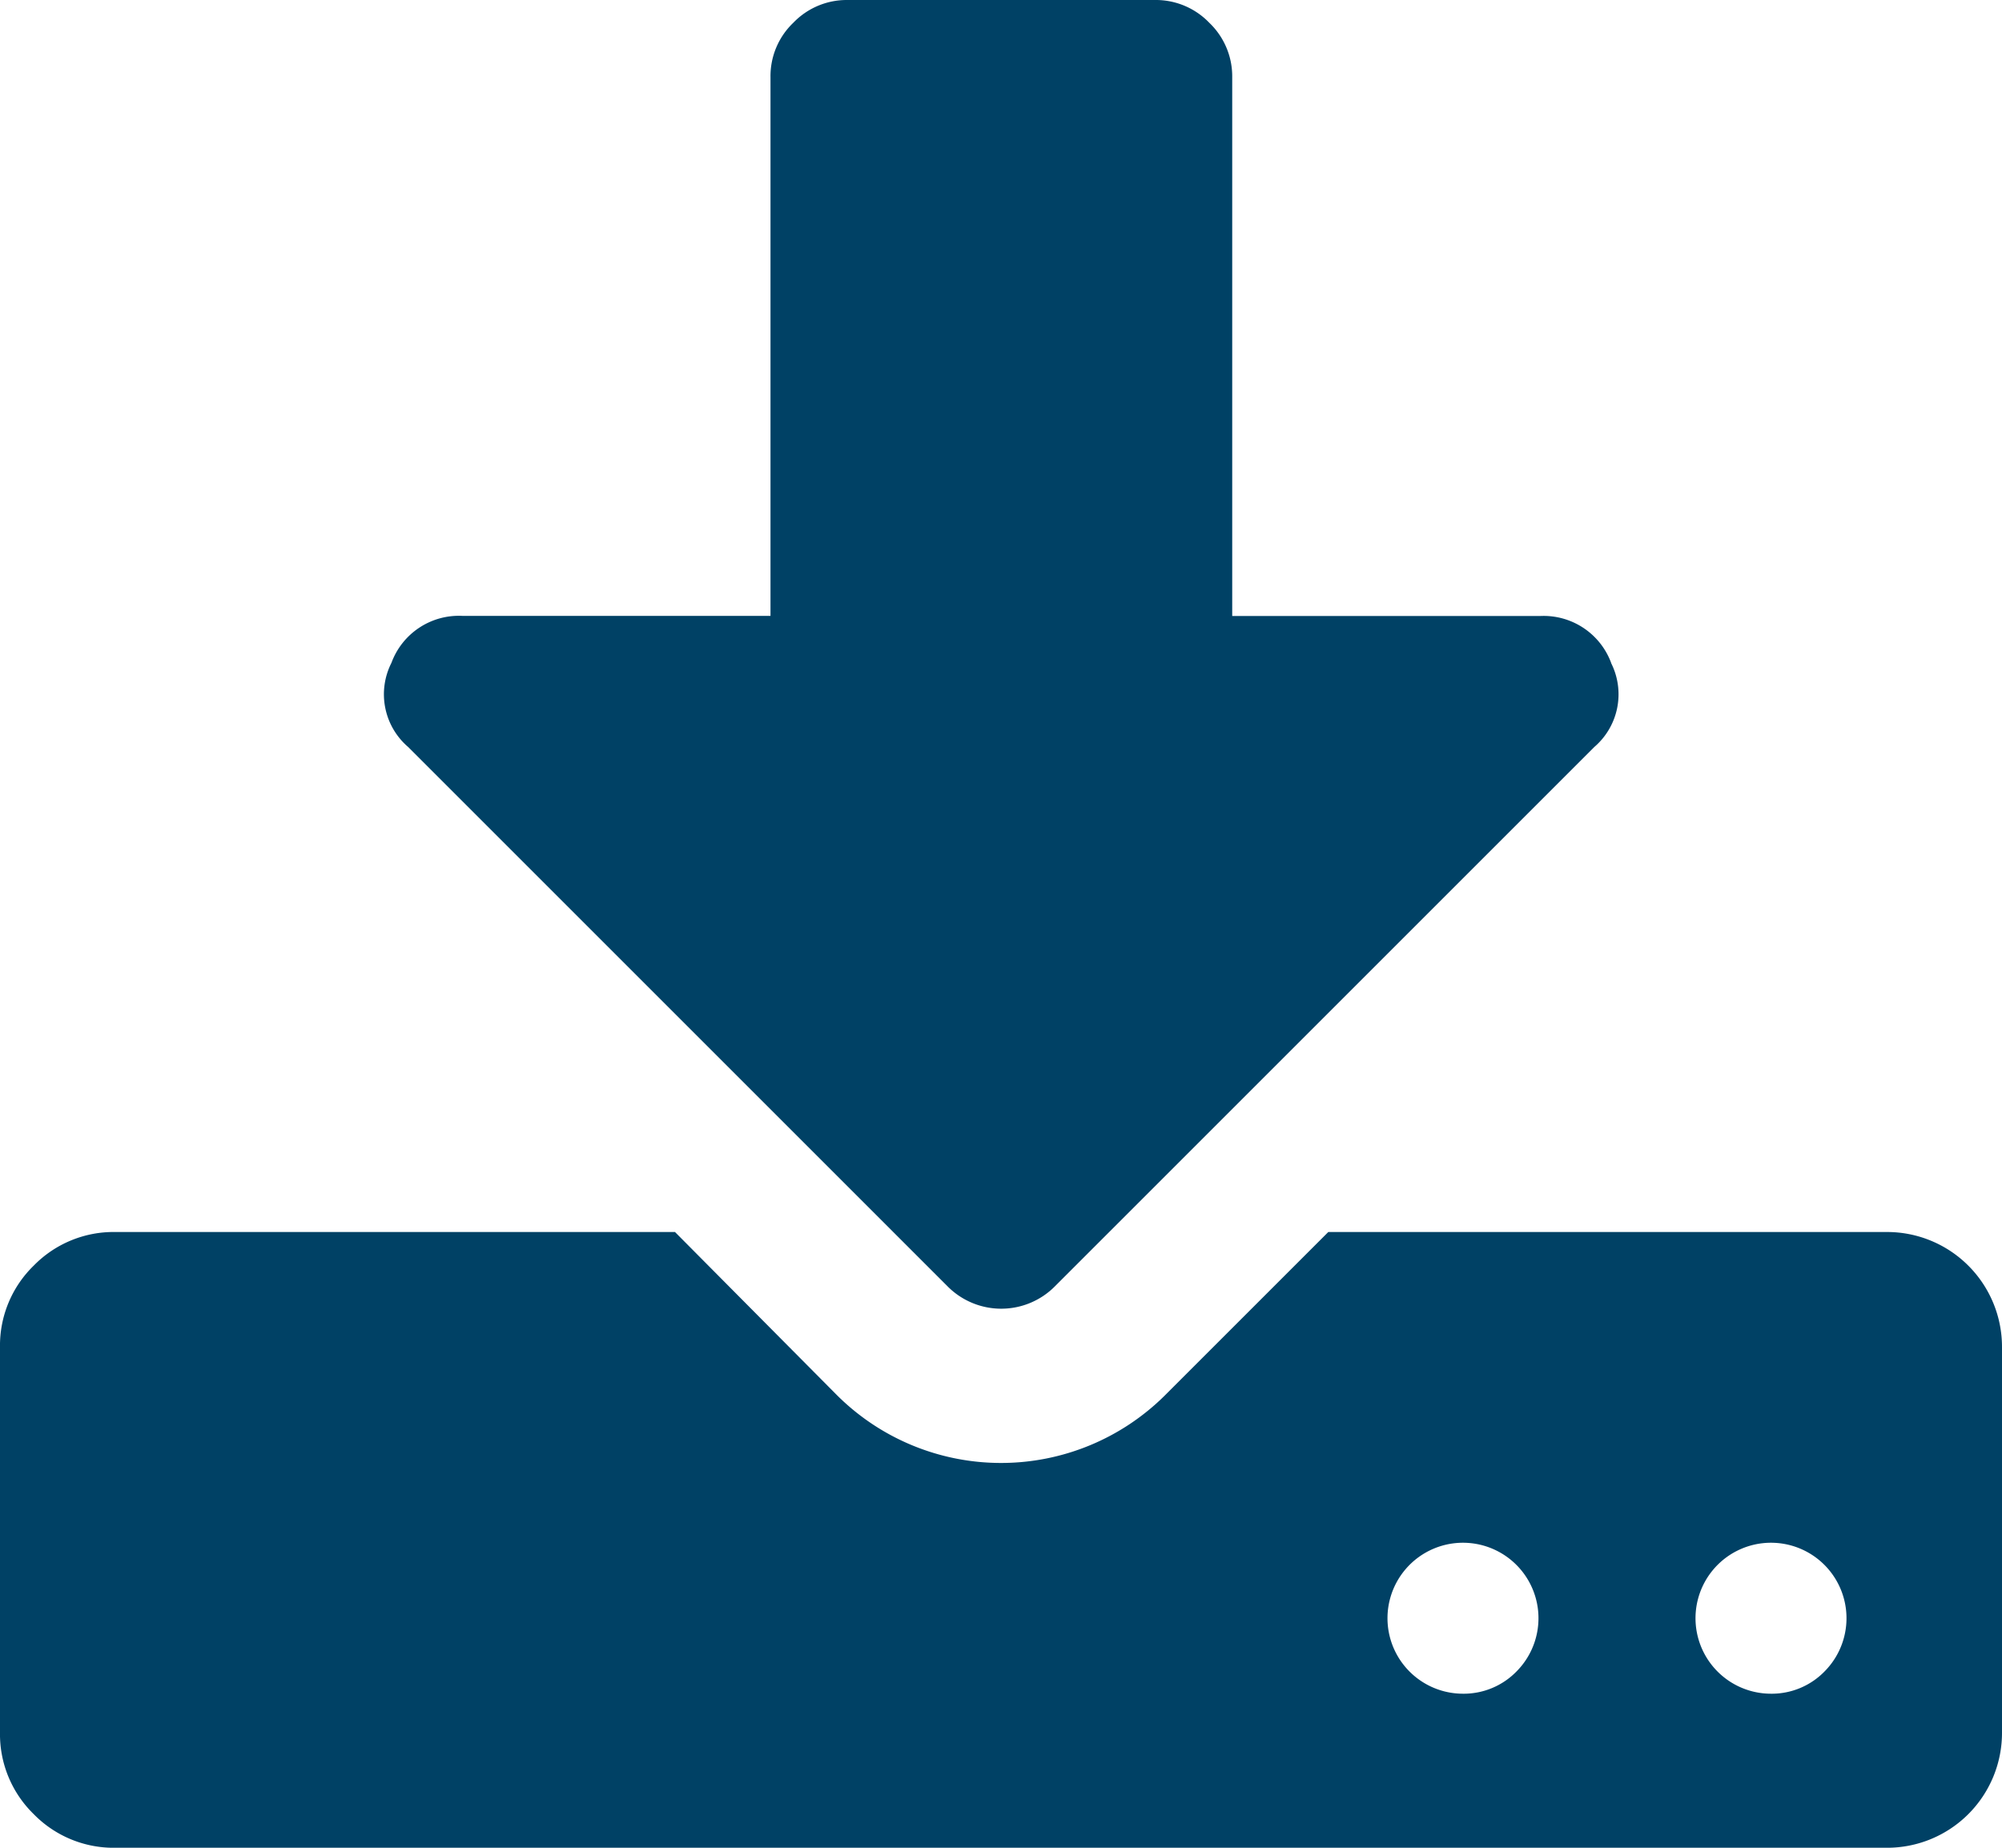
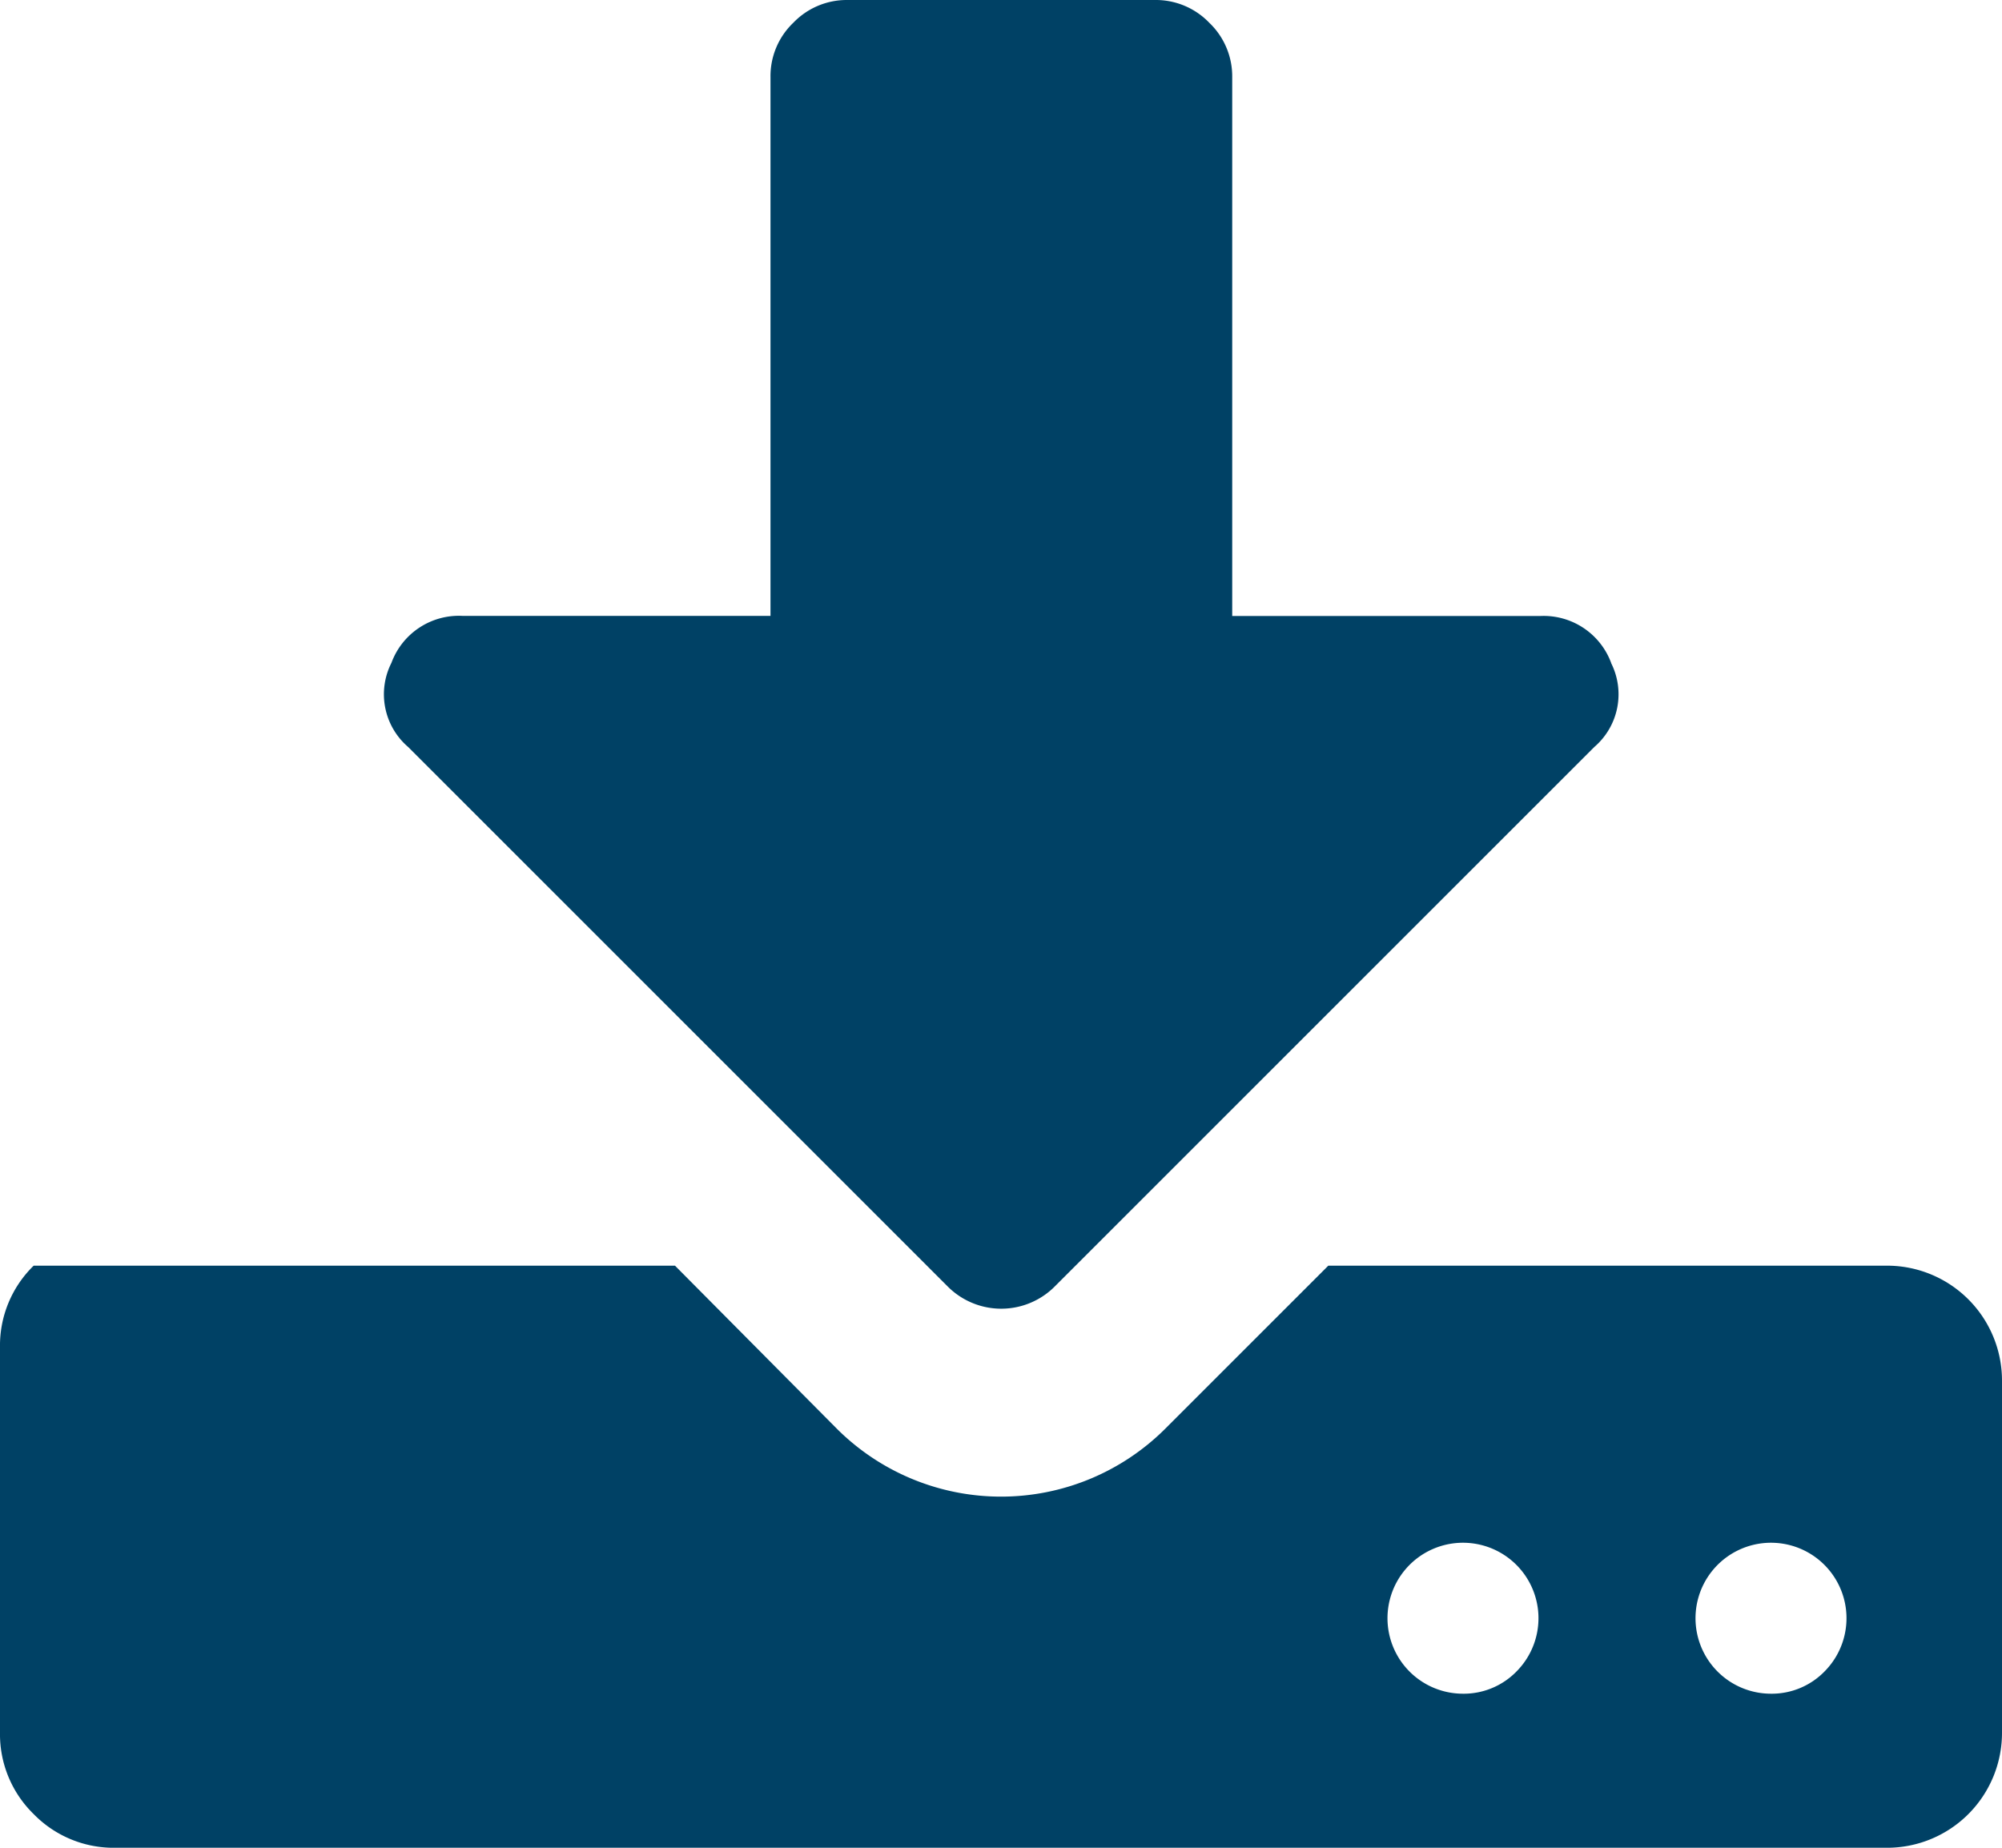
<svg xmlns="http://www.w3.org/2000/svg" width="47.921" height="44.234" viewBox="0 0 47.921 44.234">
  <g id="Grupo_410" data-name="Grupo 410" transform="translate(0 0)">
    <g id="Grupo_368" data-name="Grupo 368" transform="translate(0 0)" clip-path="url(#clip-path)">
-       <path id="Caminho_1784" data-name="Caminho 1784" d="M47.921,32.254v9.217a2.751,2.751,0,0,1-2.764,2.764H2.765a2.672,2.672,0,0,1-1.959-.806A2.671,2.671,0,0,1,0,41.471V32.254A2.668,2.668,0,0,1,.806,30.3a2.672,2.672,0,0,1,1.959-.806H16.157l3.888,3.917a5.564,5.564,0,0,0,7.833,0l3.917-3.917H45.157a2.751,2.751,0,0,1,2.764,2.764M38.562,15.868a1.663,1.663,0,0,1-.4,2.015l-12.9,12.9a1.809,1.809,0,0,1-2.592,0l-12.9-12.9a1.662,1.662,0,0,1-.4-2.015,1.72,1.72,0,0,1,1.7-1.124h7.373V1.844a1.766,1.766,0,0,1,.547-1.3A1.771,1.771,0,0,1,20.275,0h7.373a1.774,1.774,0,0,1,1.3.547,1.772,1.772,0,0,1,.547,1.3v12.9h7.371a1.723,1.723,0,0,1,1.7,1.124M36.314,40a1.807,1.807,0,1,0-1.3.547,1.765,1.765,0,0,0,1.3-.547m7.373,0a1.807,1.807,0,1,0-1.3.547,1.765,1.765,0,0,0,1.3-.547" transform="translate(0 0)" fill="#004165" />
+       <path id="Caminho_1784" data-name="Caminho 1784" d="M47.921,32.254v9.217a2.751,2.751,0,0,1-2.764,2.764H2.765a2.672,2.672,0,0,1-1.959-.806A2.671,2.671,0,0,1,0,41.471V32.254A2.668,2.668,0,0,1,.806,30.3H16.157l3.888,3.917a5.564,5.564,0,0,0,7.833,0l3.917-3.917H45.157a2.751,2.751,0,0,1,2.764,2.764M38.562,15.868a1.663,1.663,0,0,1-.4,2.015l-12.9,12.9a1.809,1.809,0,0,1-2.592,0l-12.9-12.9a1.662,1.662,0,0,1-.4-2.015,1.72,1.72,0,0,1,1.7-1.124h7.373V1.844a1.766,1.766,0,0,1,.547-1.3A1.771,1.771,0,0,1,20.275,0h7.373a1.774,1.774,0,0,1,1.3.547,1.772,1.772,0,0,1,.547,1.3v12.9h7.371a1.723,1.723,0,0,1,1.7,1.124M36.314,40a1.807,1.807,0,1,0-1.3.547,1.765,1.765,0,0,0,1.3-.547m7.373,0a1.807,1.807,0,1,0-1.3.547,1.765,1.765,0,0,0,1.3-.547" transform="translate(0 0)" fill="#004165" />
    </g>
  </g>
</svg>